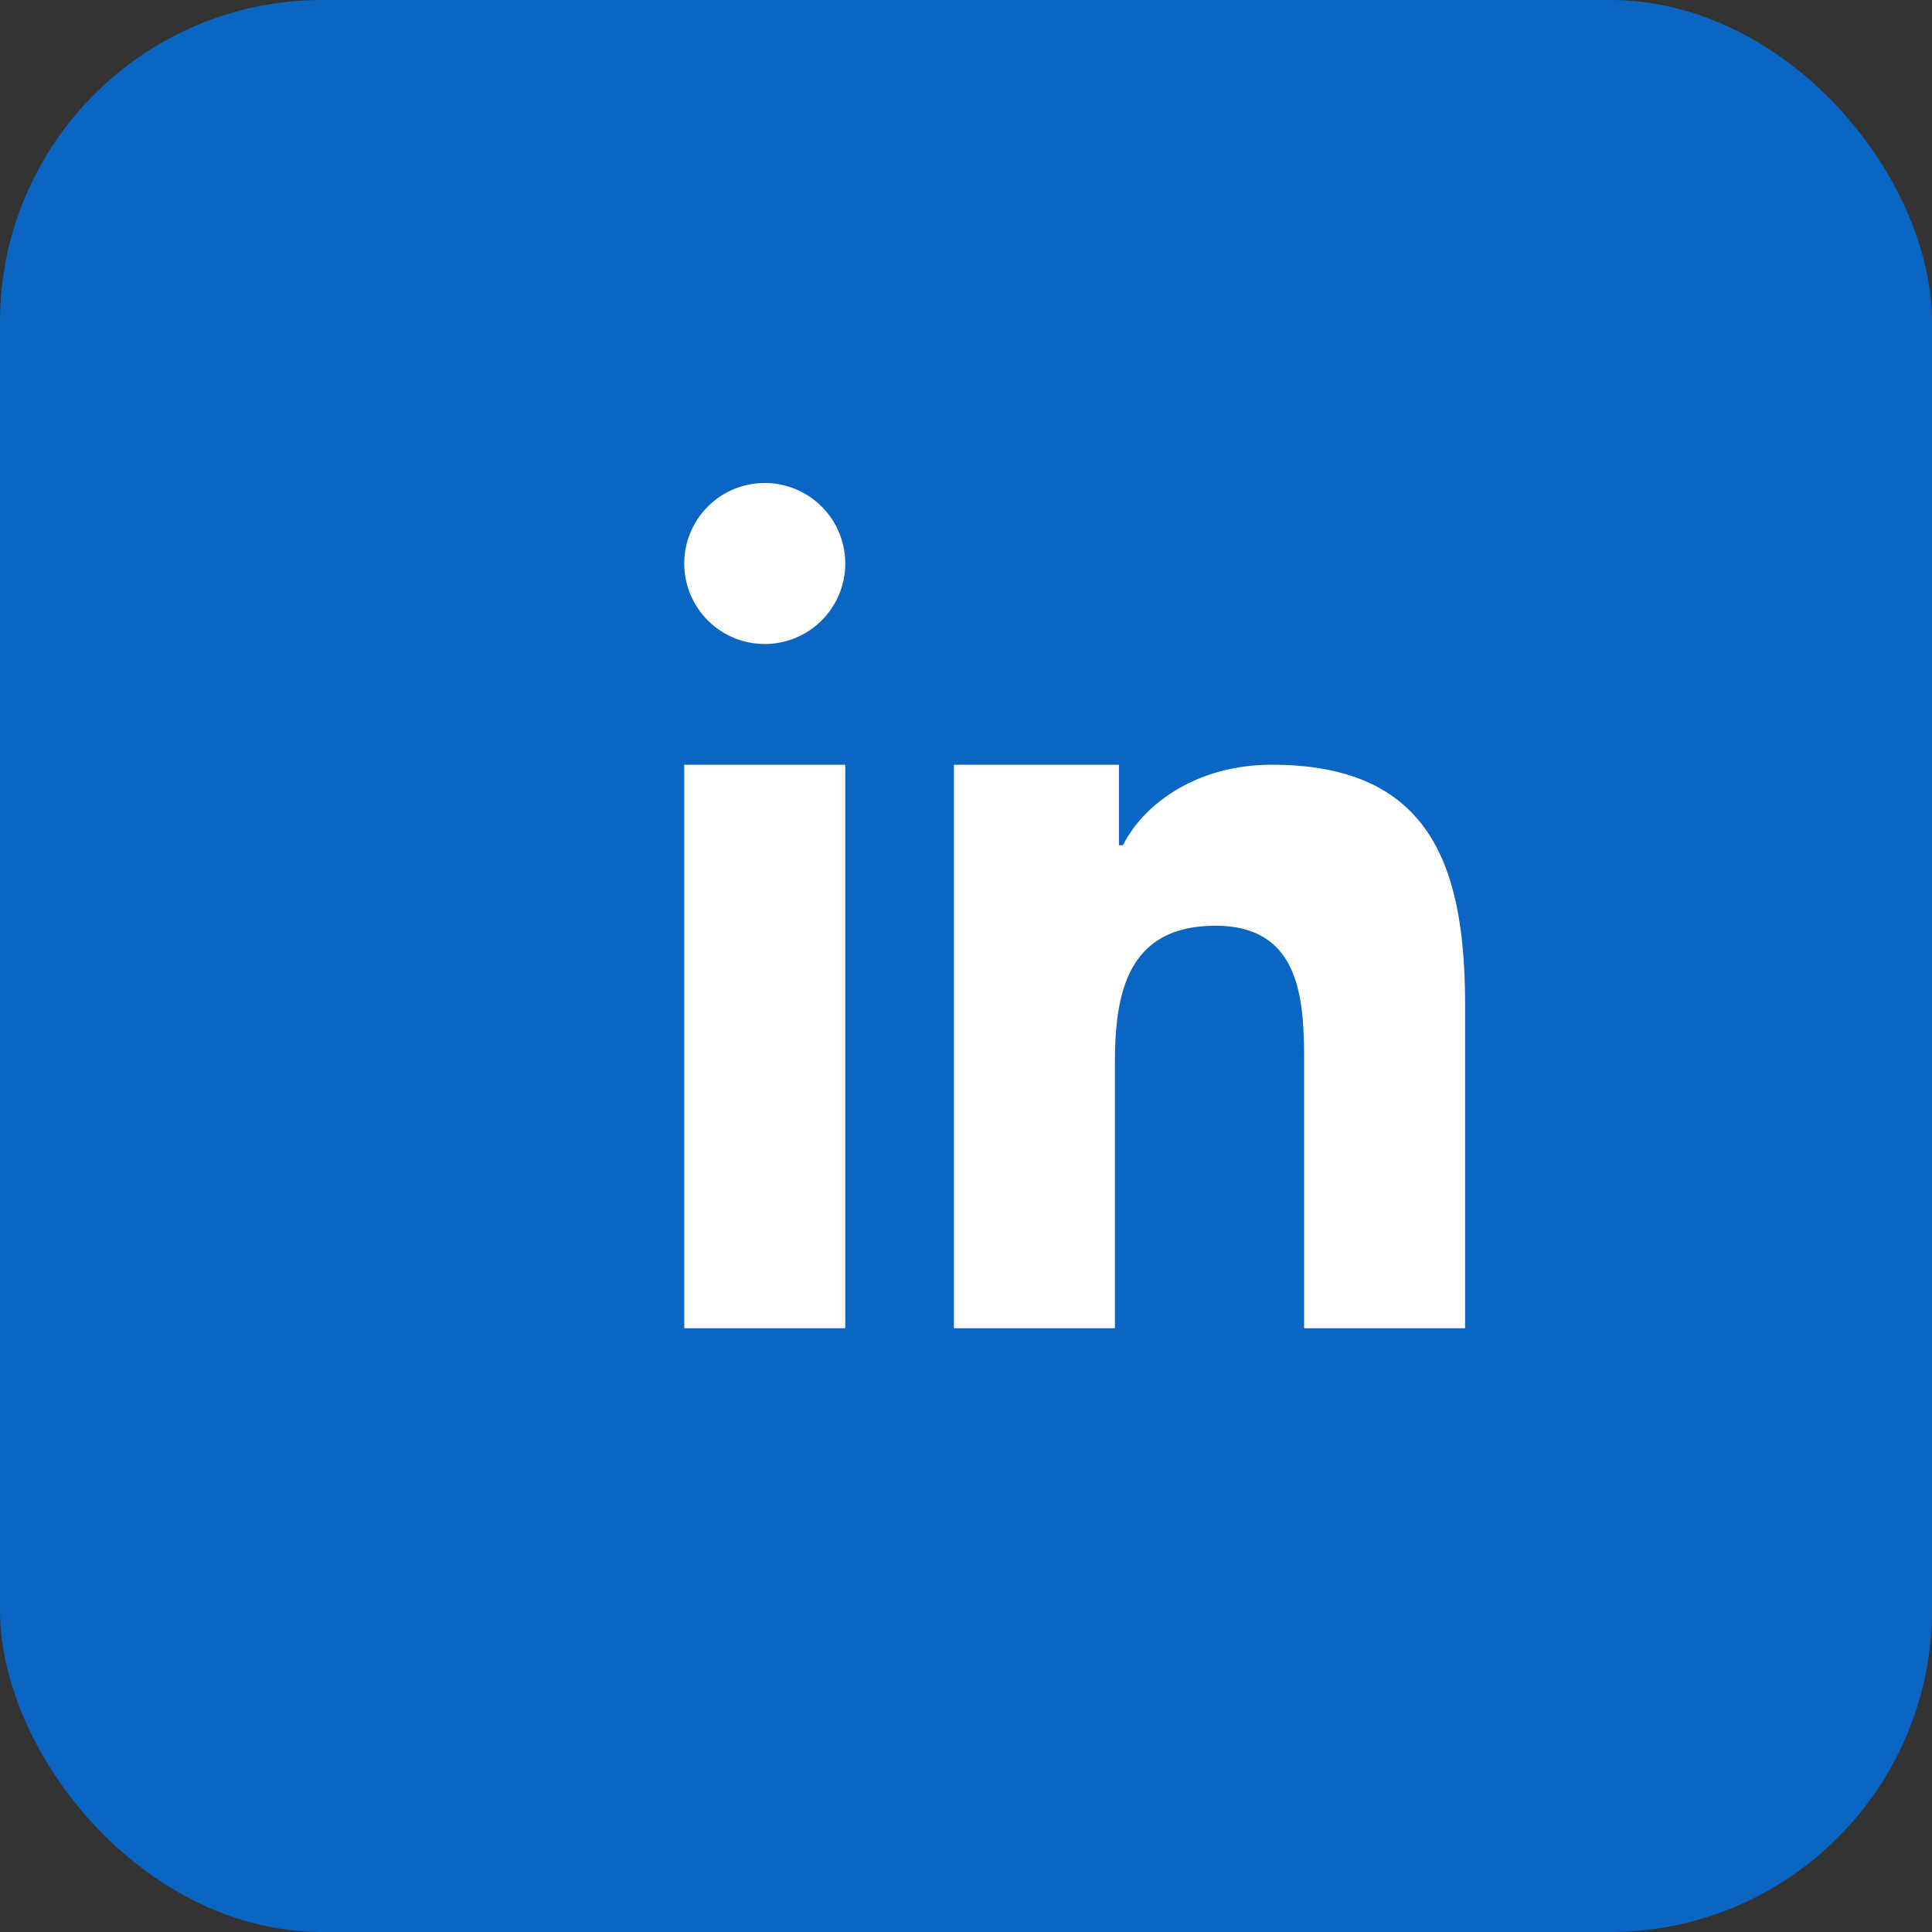
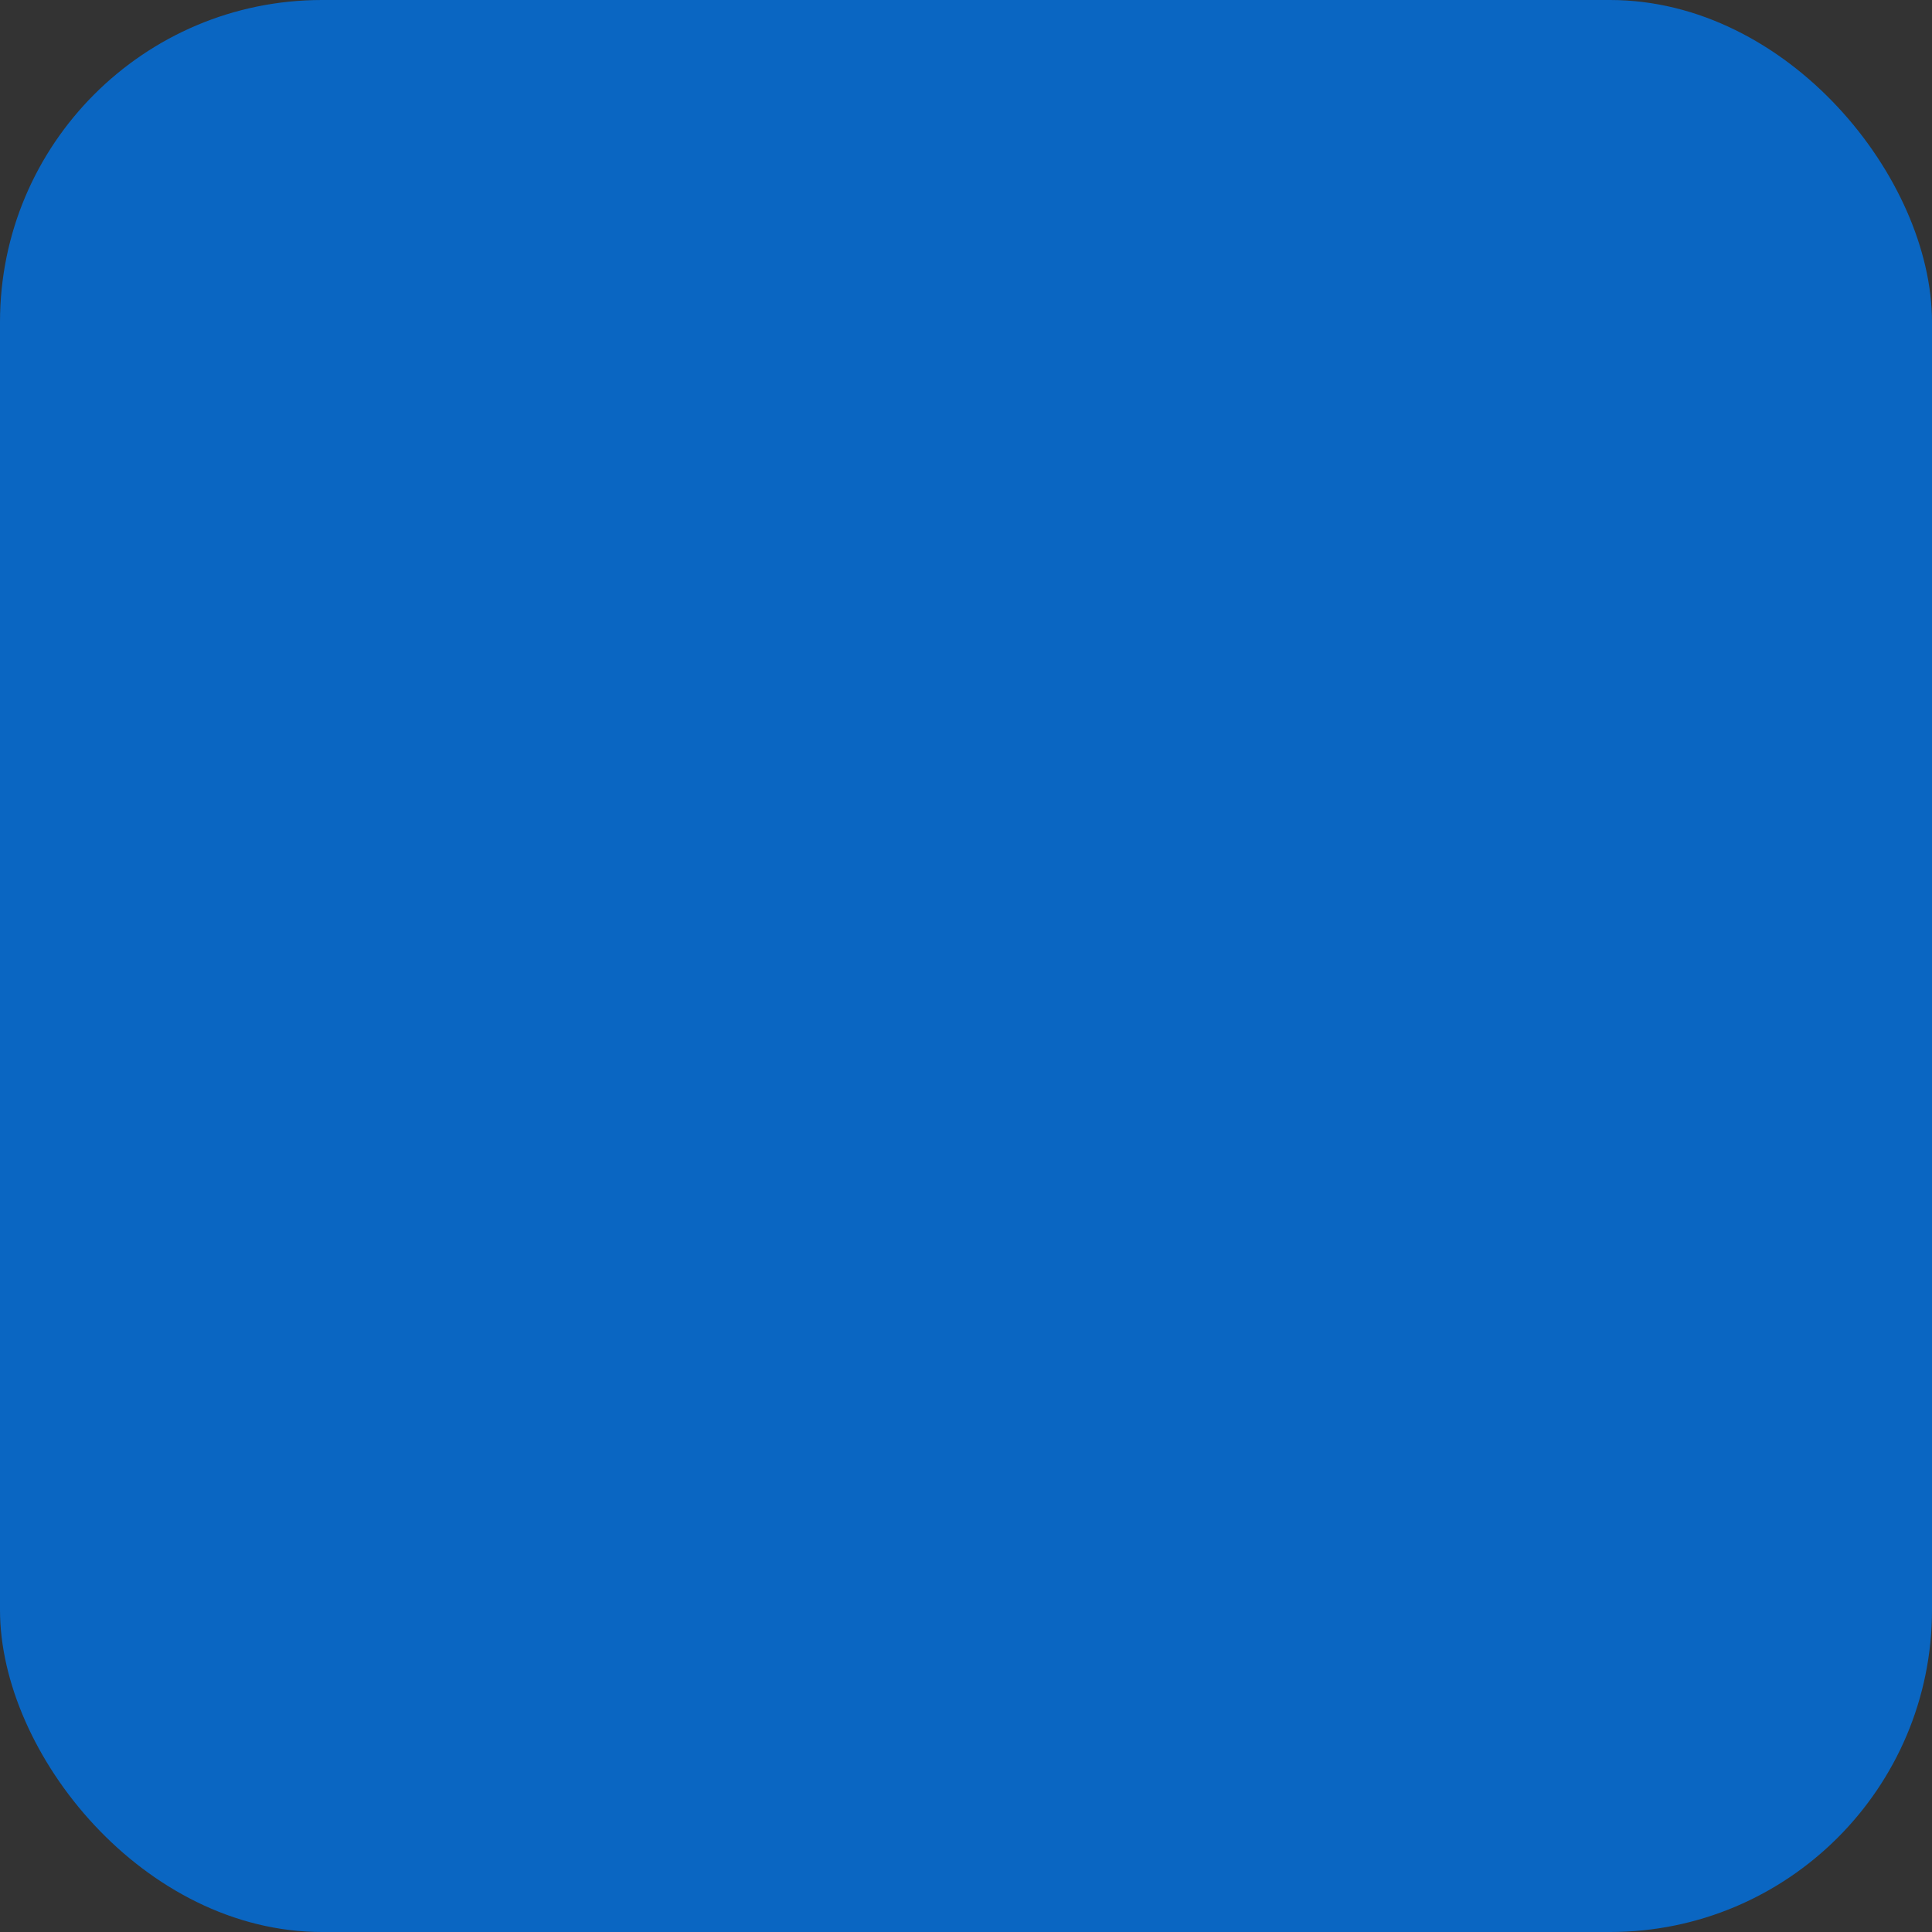
<svg xmlns="http://www.w3.org/2000/svg" width="48" height="48" viewBox="0 0 48 48">
  <rect x="0" y="0" width="48" height="48" fill="#333333" stroke="none" />
  <rect width="48" height="48" rx="8" fill="#0A66C2" />
-   <path d="M17 19h4v14h-4V19zm2-7a2 2 0 1 1 0 4 2 2 0 0 1 0-4zm5 7h3.8v2h.1c.5-1 1.8-2 3.7-2 4 0 4.8 2.6 4.8 6V33h-4v-6.5c0-1.5 0-3.5-2.2-3.5-2.2 0-2.5 1.7-2.5 3.4V33h-4V19z" fill="white" />
</svg>